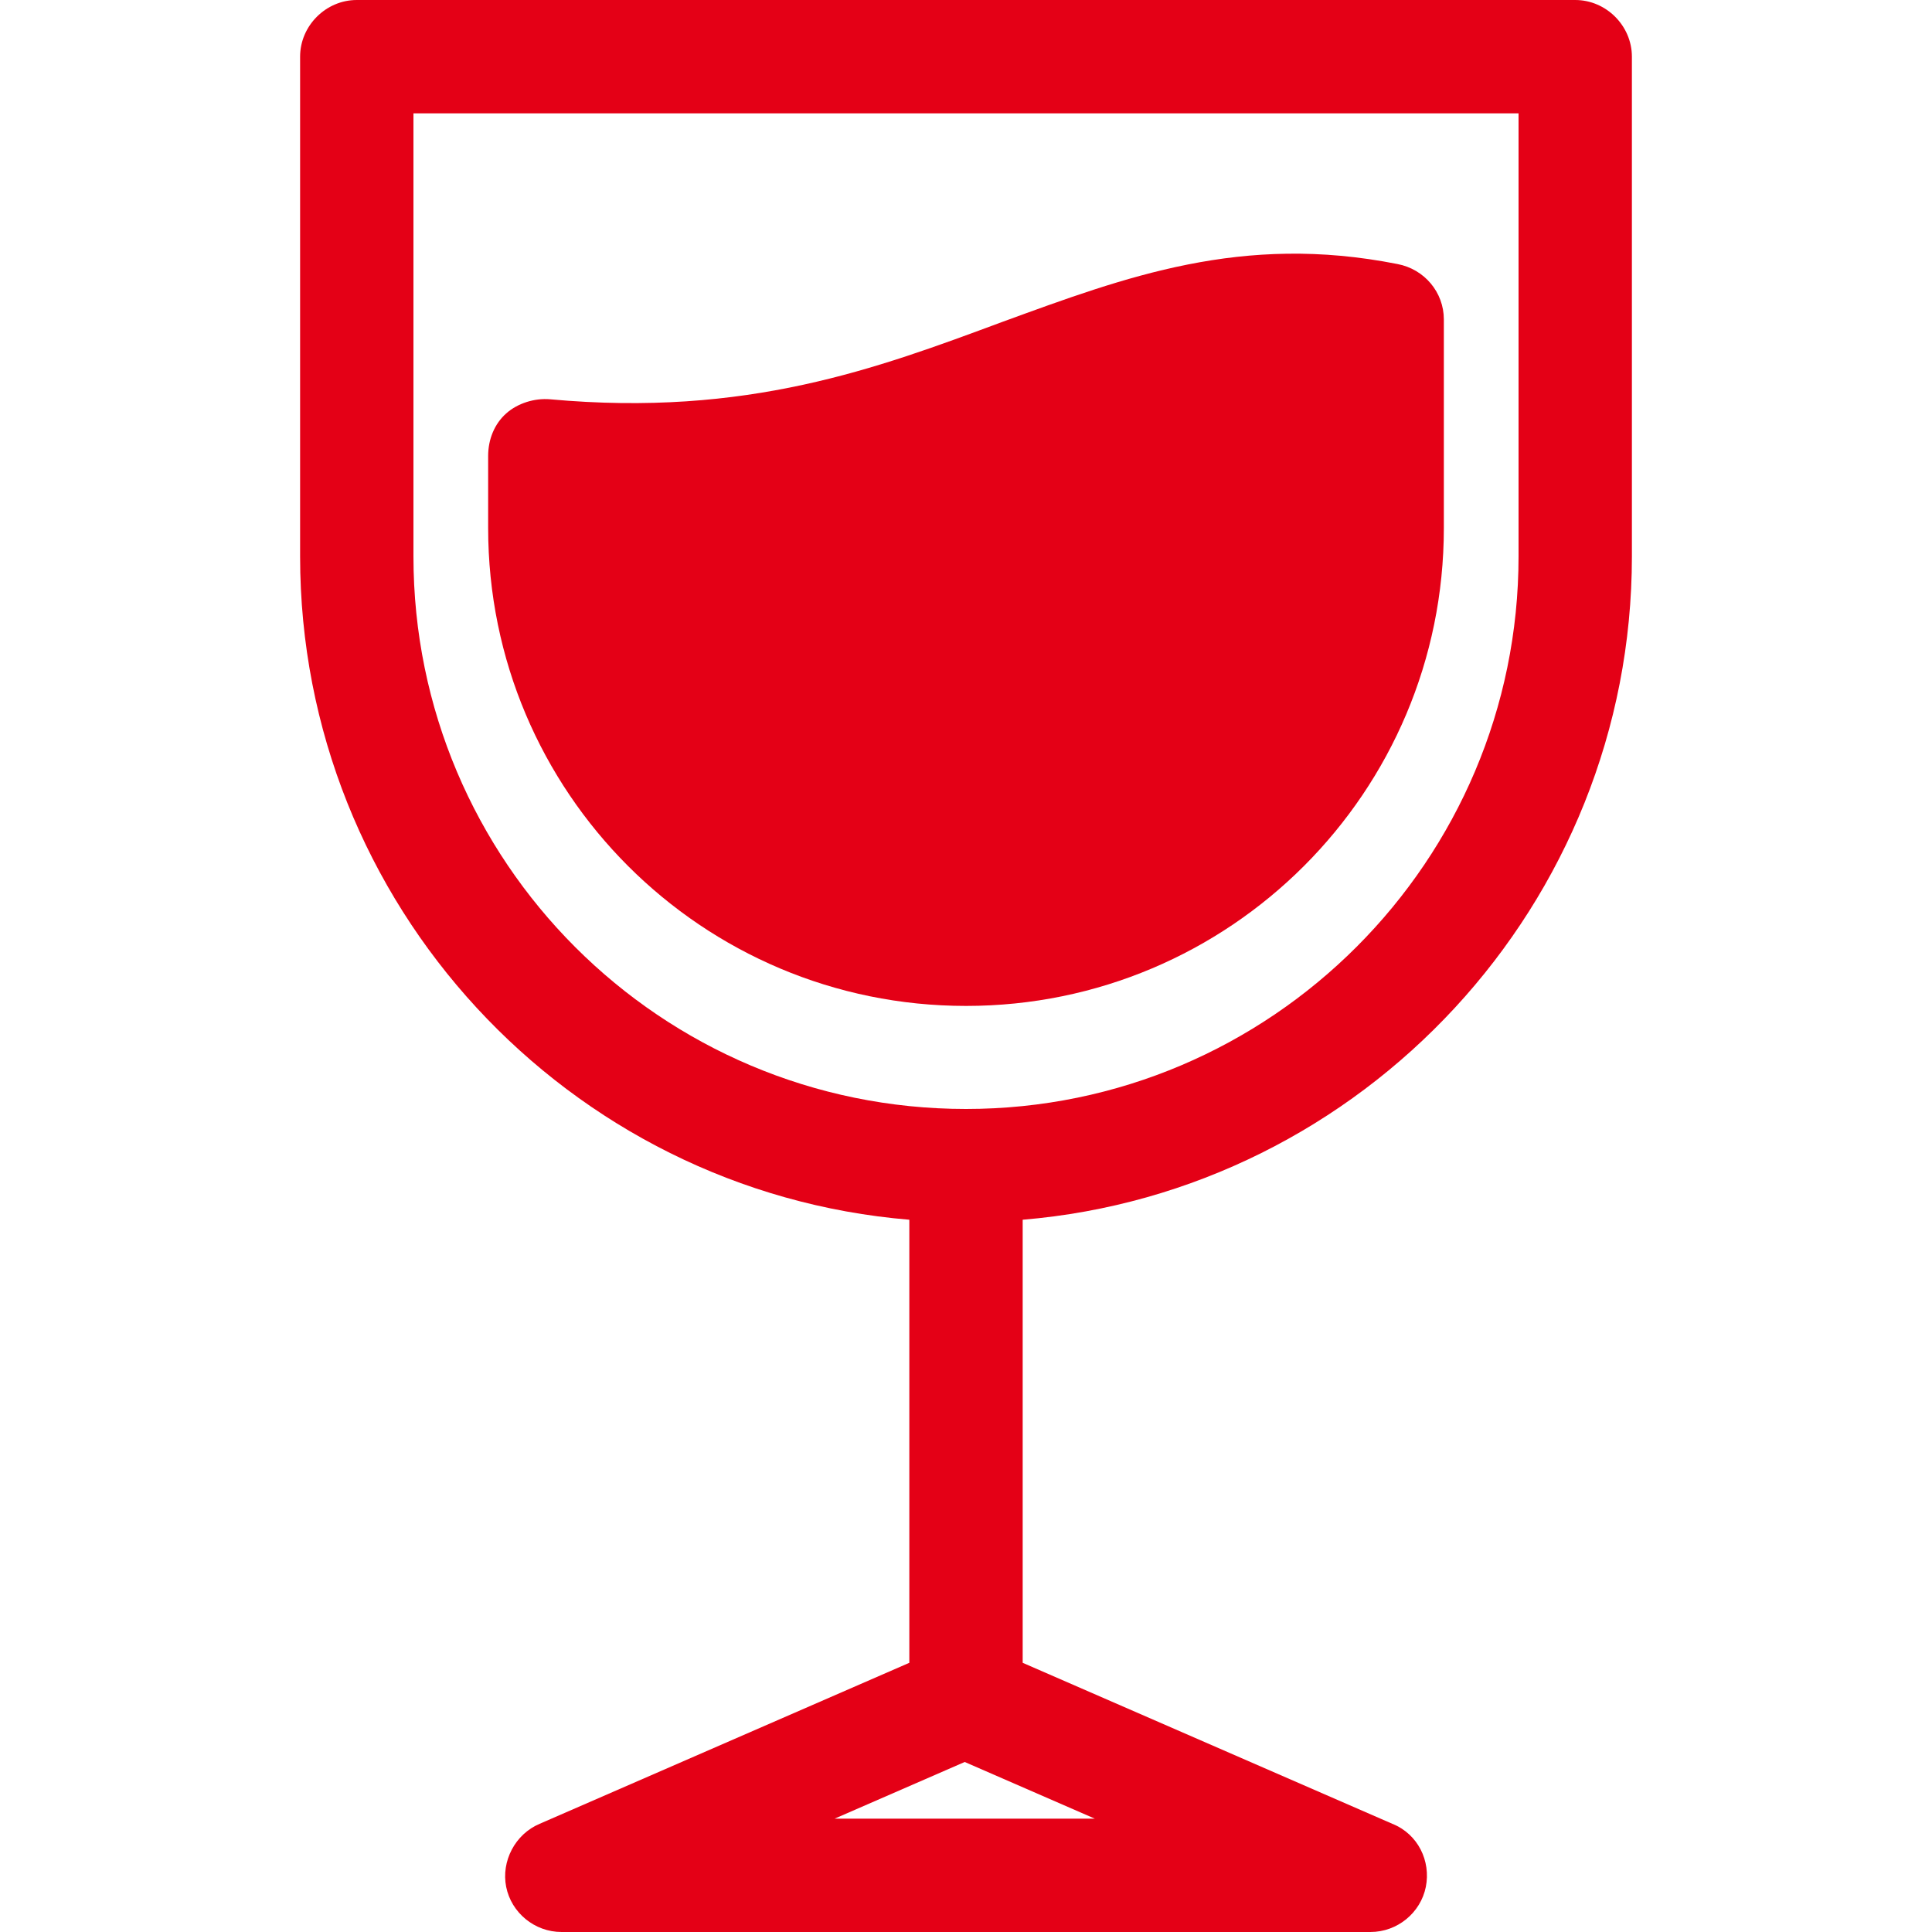
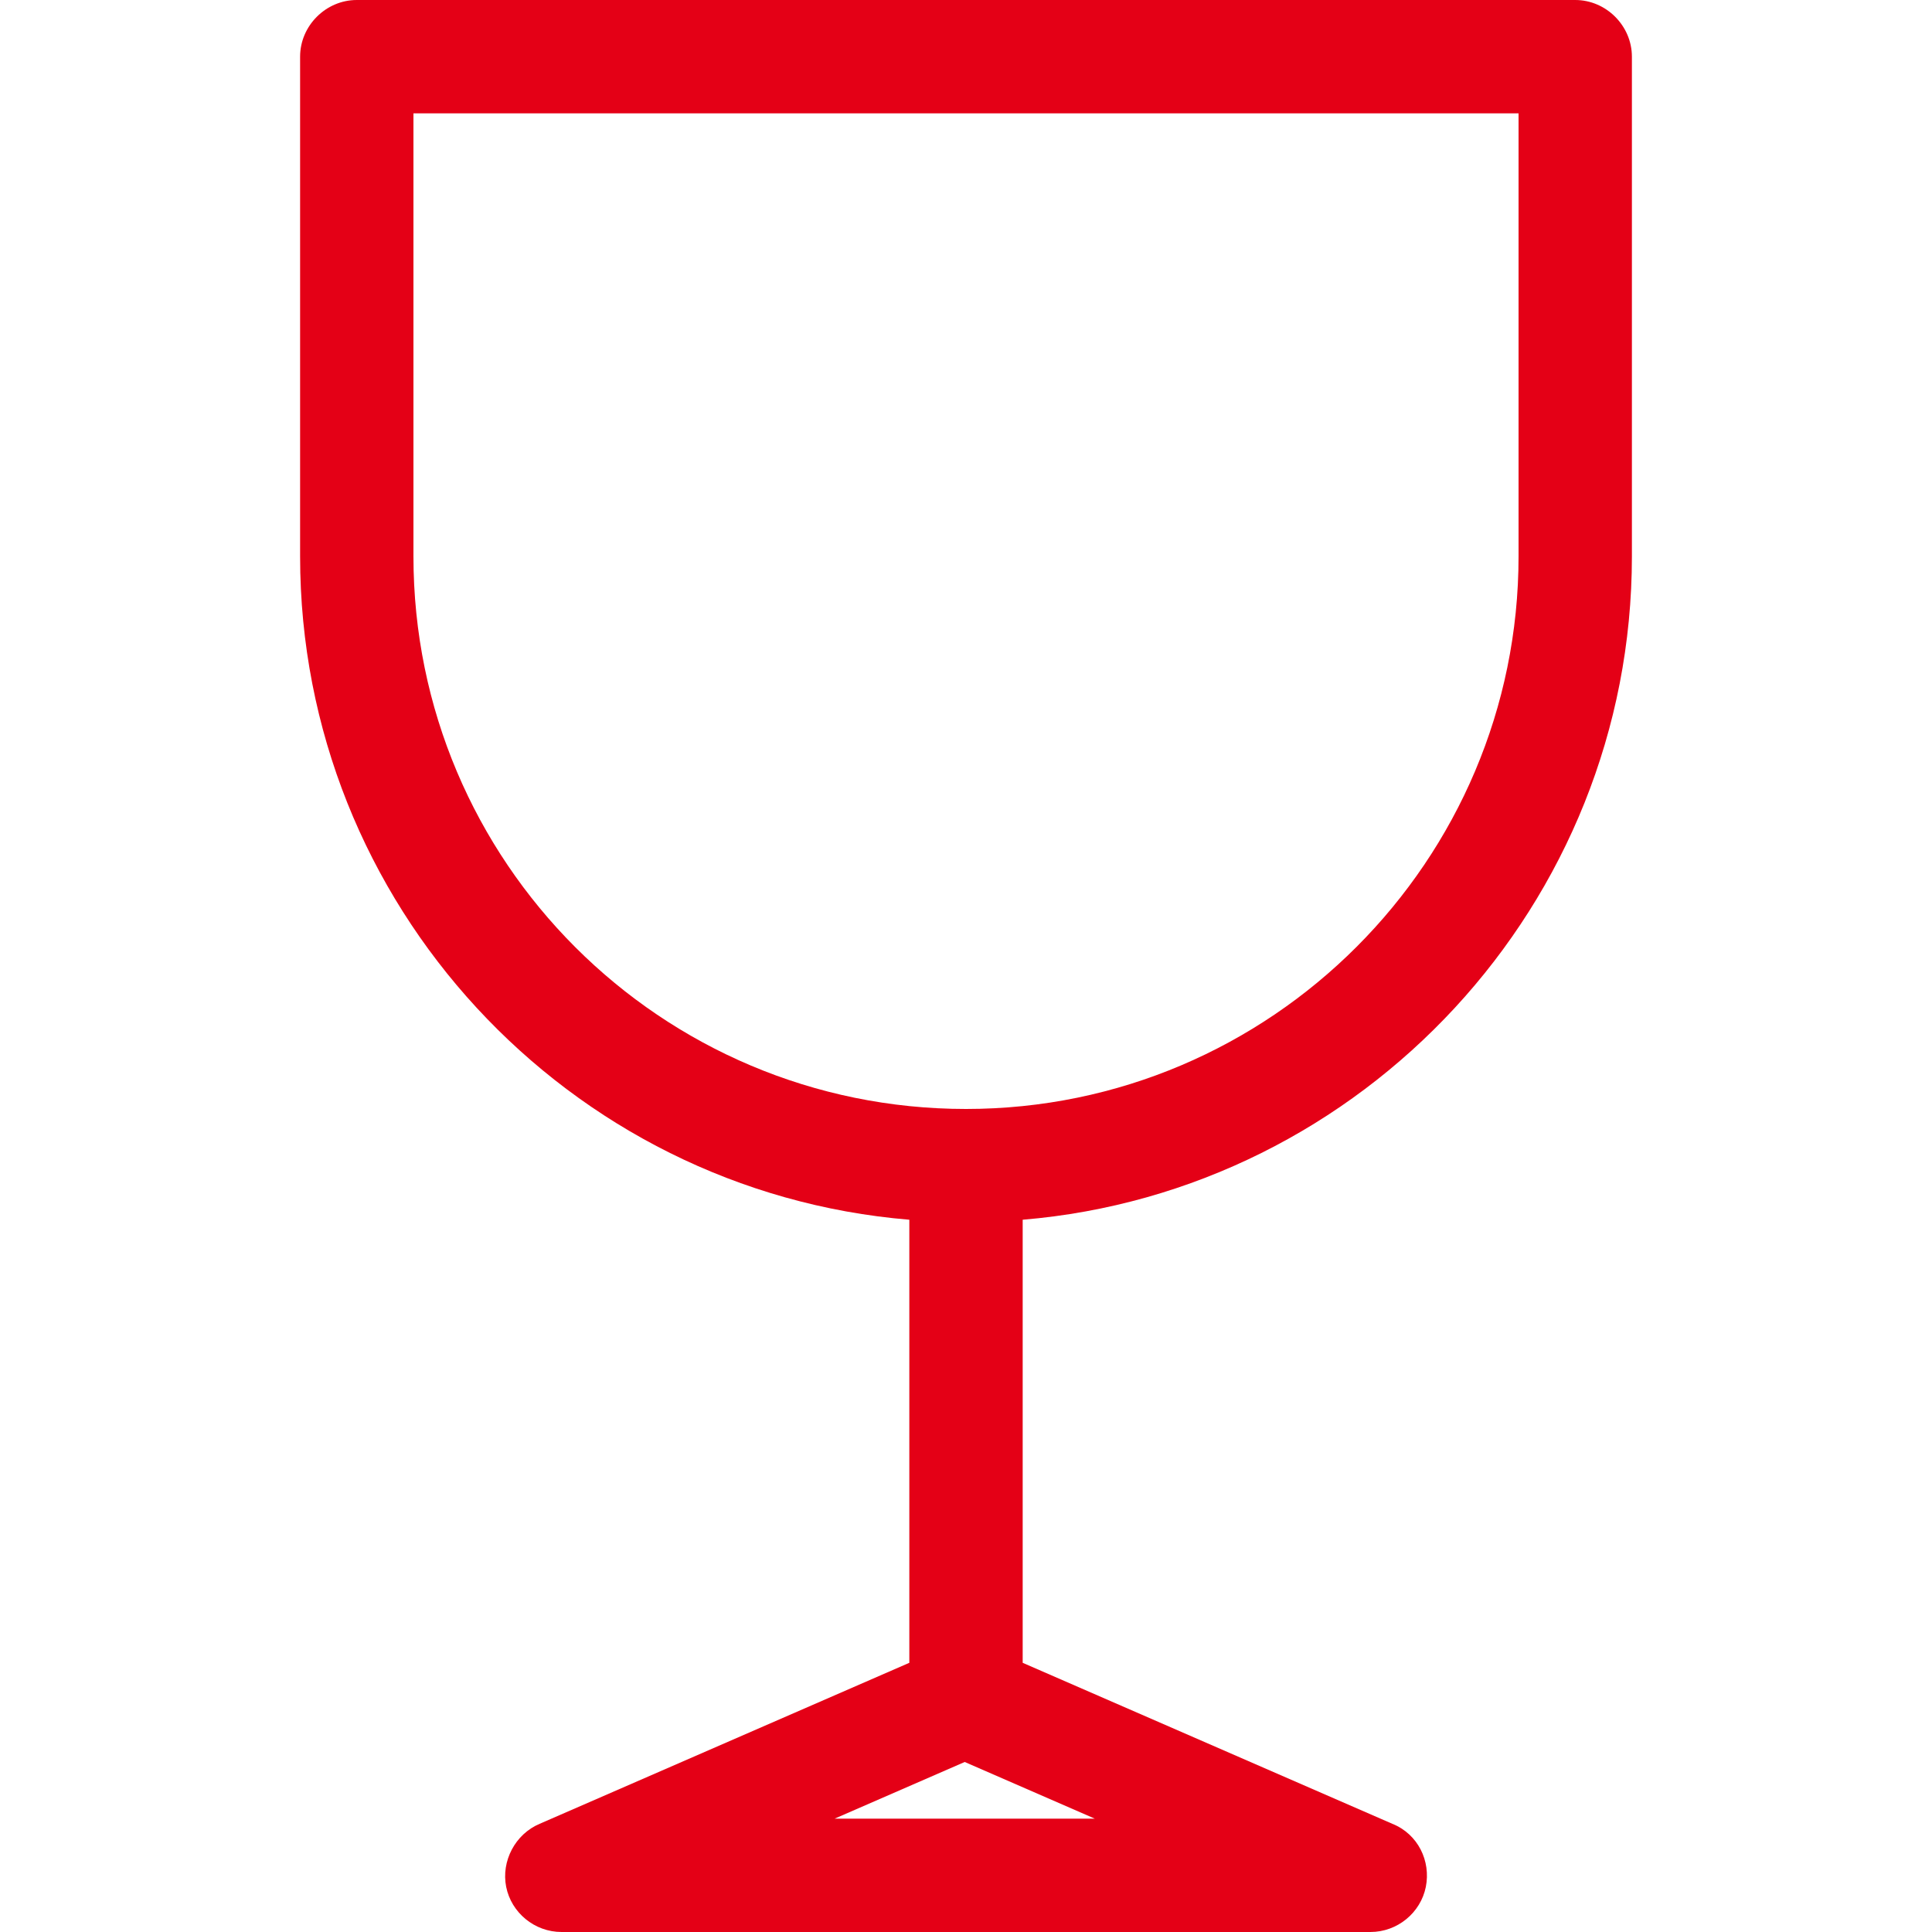
<svg xmlns="http://www.w3.org/2000/svg" id="Layer_1" data-name="Layer 1" version="1.1" viewBox="0 0 150 150">
  <defs>
    <style>
      .cls-1 {
        fill: #e40016;
        stroke-width: 0px;
      }
    </style>
  </defs>
-   <path class="cls-1" d="M75,78.1c20.5,0,37.1-16.6,37.1-37.1v-16.2c0-2.1-1.5-3.9-3.6-4.3-12.1-2.4-21.1,1-30.7,4.5-9.7,3.6-19.8,7.4-35.1,6-1.2-.1-2.5.3-3.4,1.1s-1.4,2-1.4,3.3v5.6c0,20.5,16.6,37.1,37.1,37.1h0Z" />
  <path class="cls-1" d="M70.6,94.7v34.4l-28.7,12.5c-1.9.8-3,2.9-2.6,4.9s2.2,3.5,4.3,3.5h62.8c2.1,0,3.9-1.5,4.3-3.5s-.6-4.1-2.6-4.9l-28.7-12.5v-34.4c26.4-2.2,47.3-24.5,47.3-51.5V4.4C126.7,2,124.7,0,122.3,0H27.7C25.3,0,23.3,2,23.3,4.4v38.8c0,27,20.8,49.3,47.3,51.5h0ZM85.1,141.2h-20.3l10.1-4.4,10.1,4.4h0ZM32.1,8.8h85.8v34.4c0,23.6-19.2,42.9-42.9,42.9s-42.9-19.2-42.9-42.9V8.8Z" />
</svg>